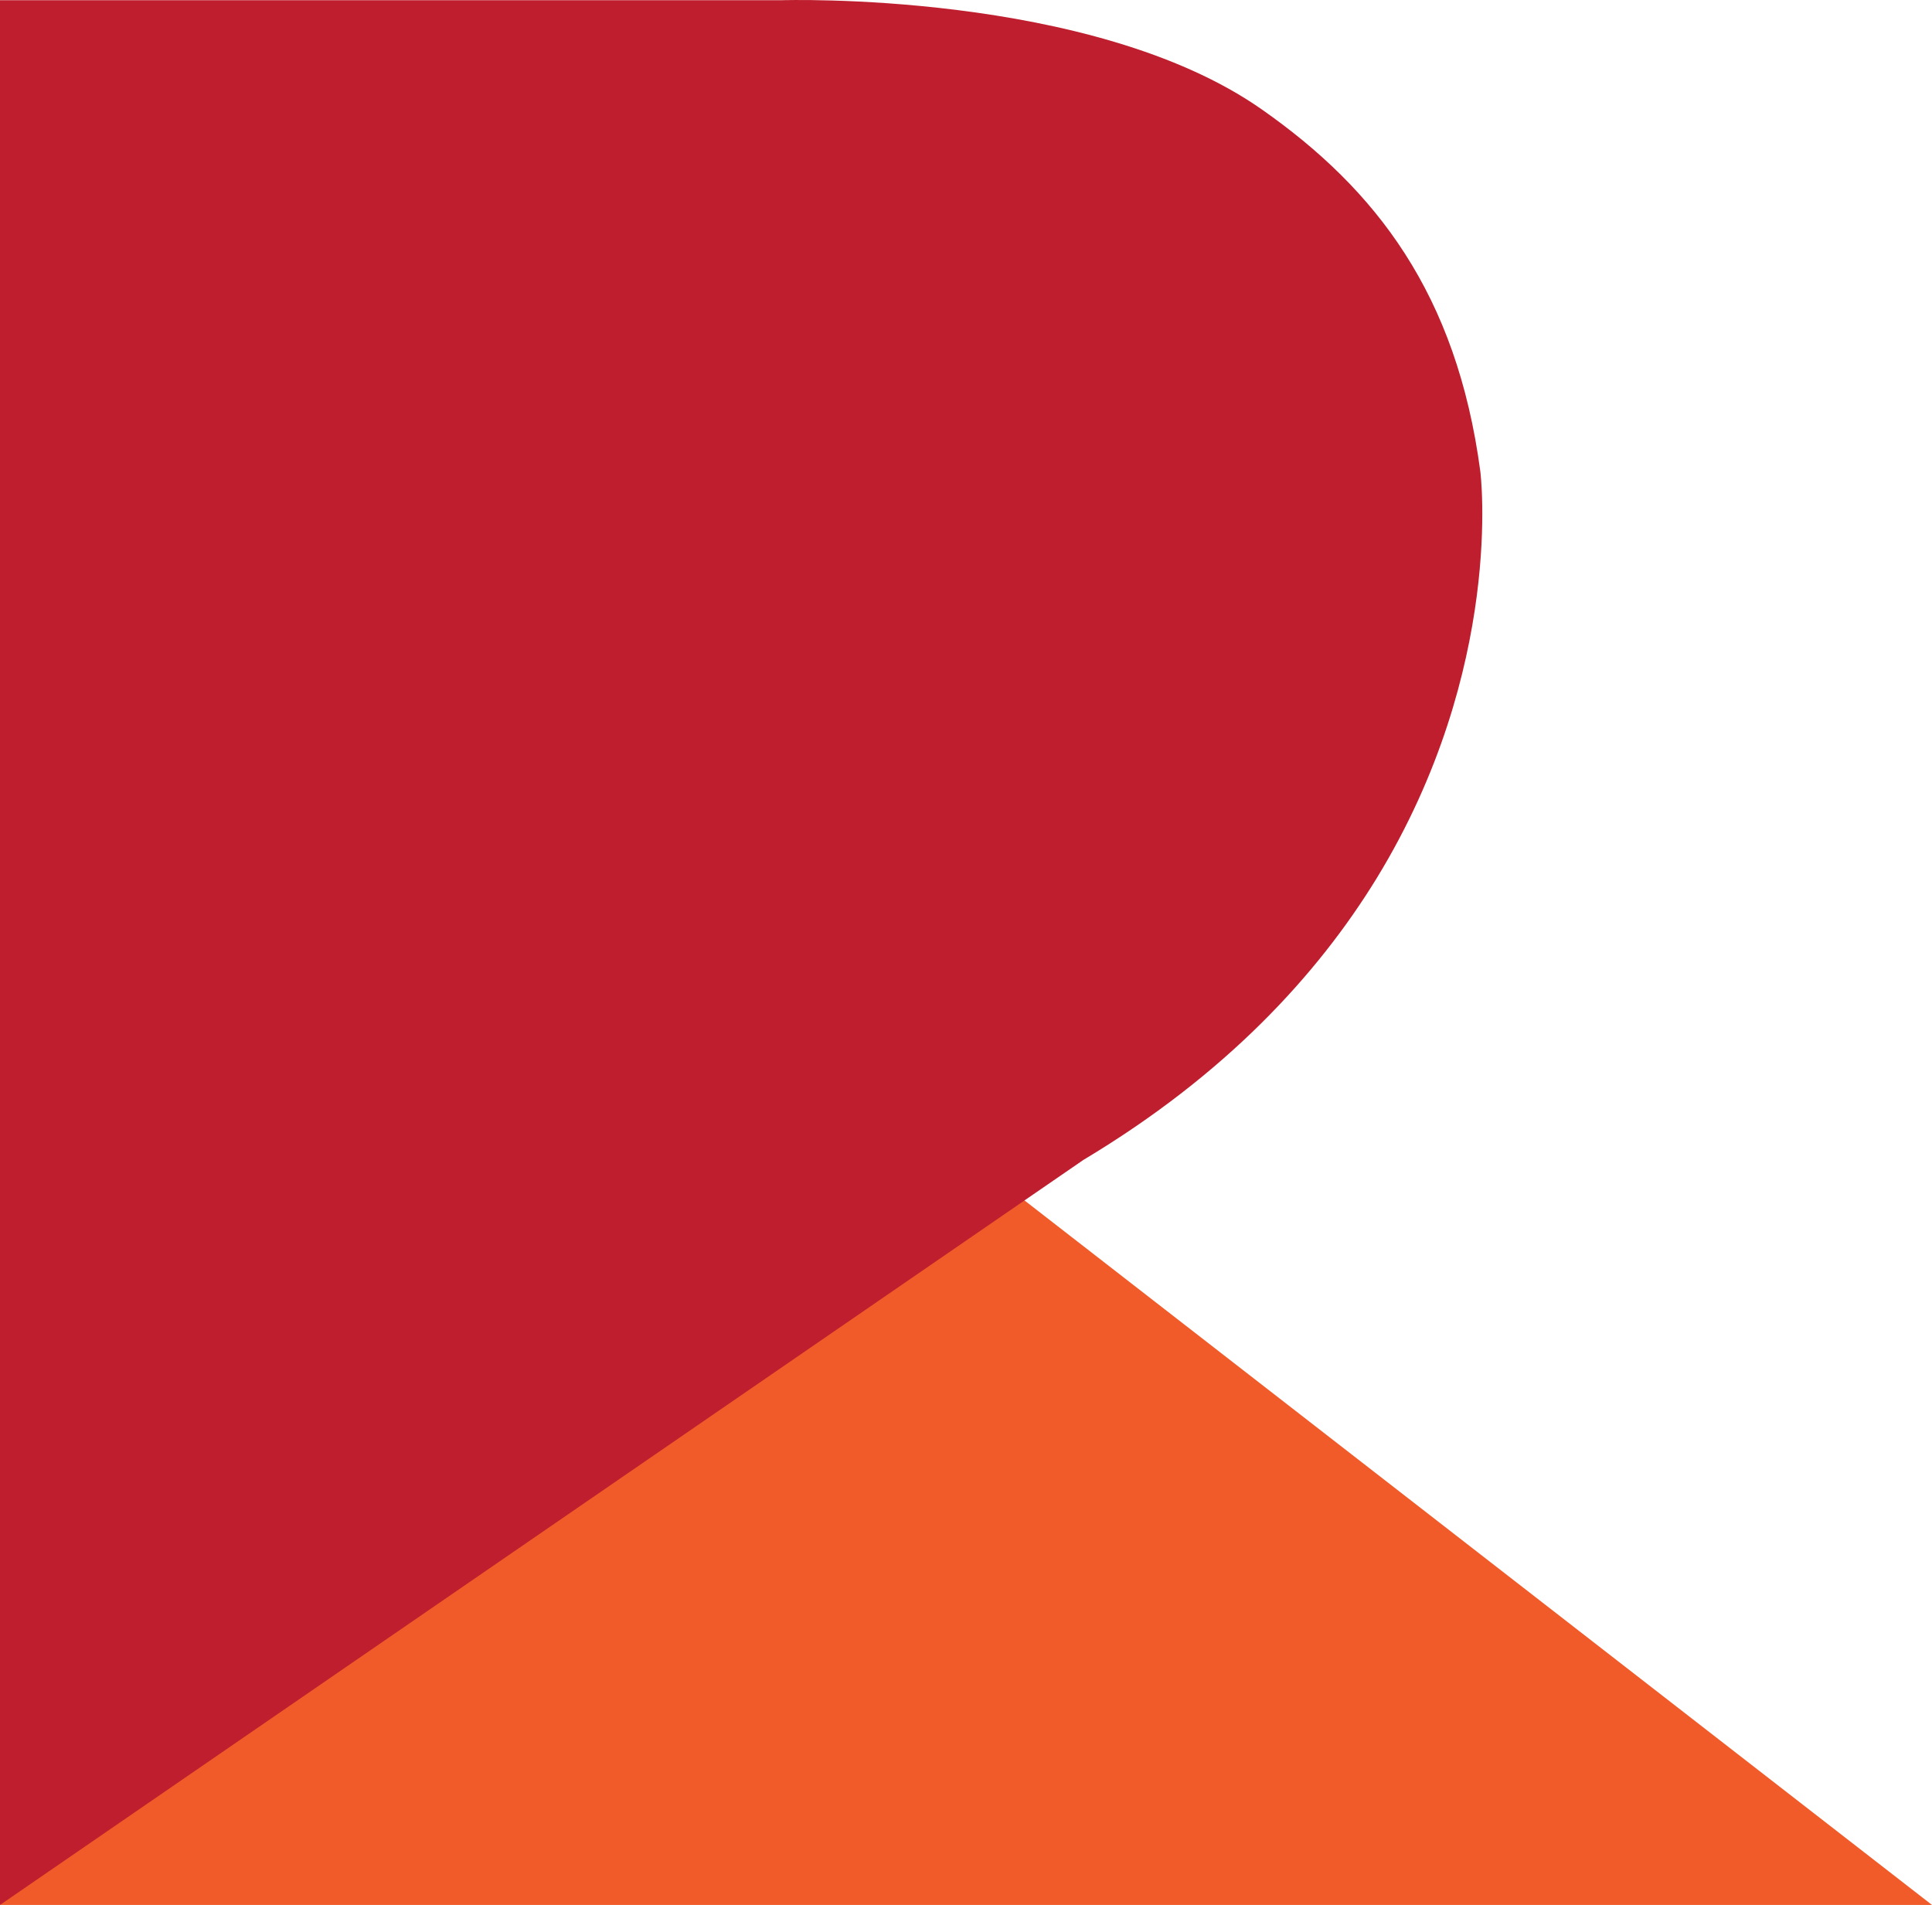
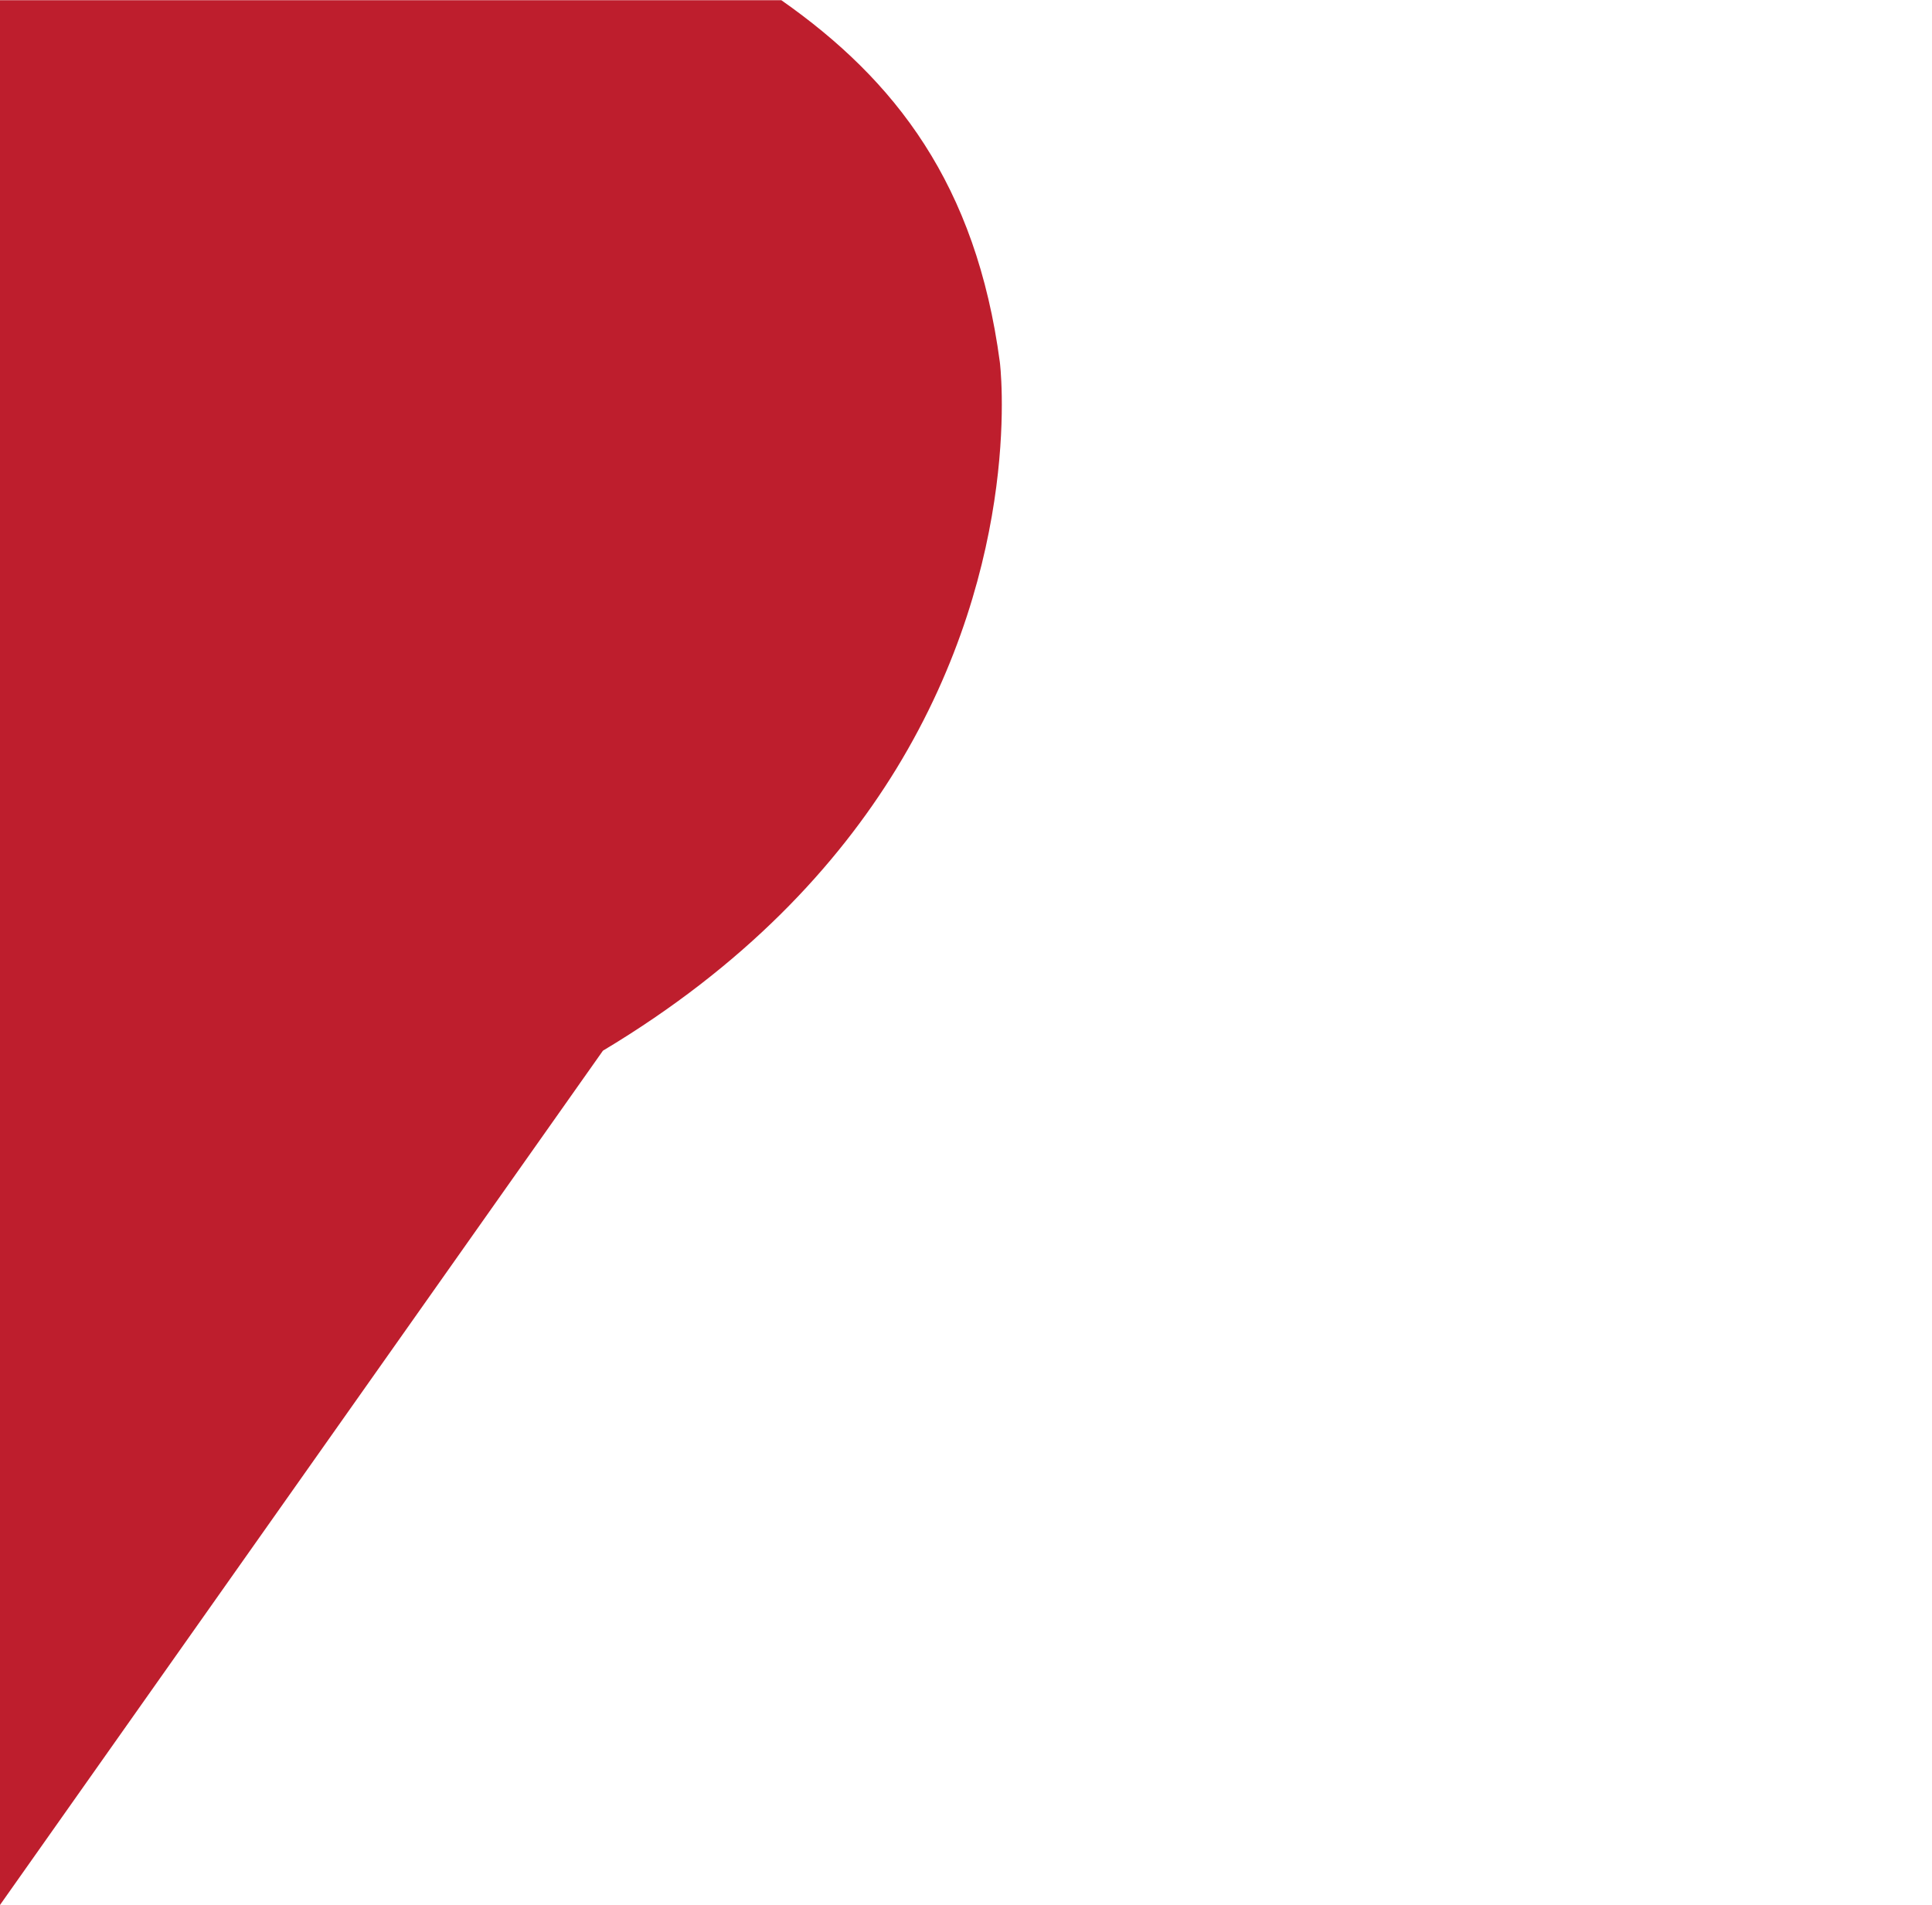
<svg xmlns="http://www.w3.org/2000/svg" version="1.1" id="Layer_1" x="0px" y="0px" width="72.31px" height="71.297px" viewBox="0 0 72.31 71.297" enable-background="new 0 0 72.31 71.297" xml:space="preserve">
  <g>
-     <polygon fill="#F15A29" points="72.31,71.296 22.8,32.861 0,71.296  " />
-     <path fill="#BE1E2D" d="M0,71.296V0.008h29.244c0,0,11.618-0.375,17.983,4.088c4.267,2.99,7.293,6.894,8.178,13.549   c0,0,0.938,7.344-3.876,15.219c-2.221,3.626-5.663,7.364-10.979,10.547L0,71.296z" />
+     <path fill="#BE1E2D" d="M0,71.296V0.008h29.244c4.267,2.99,7.293,6.894,8.178,13.549   c0,0,0.938,7.344-3.876,15.219c-2.221,3.626-5.663,7.364-10.979,10.547L0,71.296z" />
  </g>
</svg>